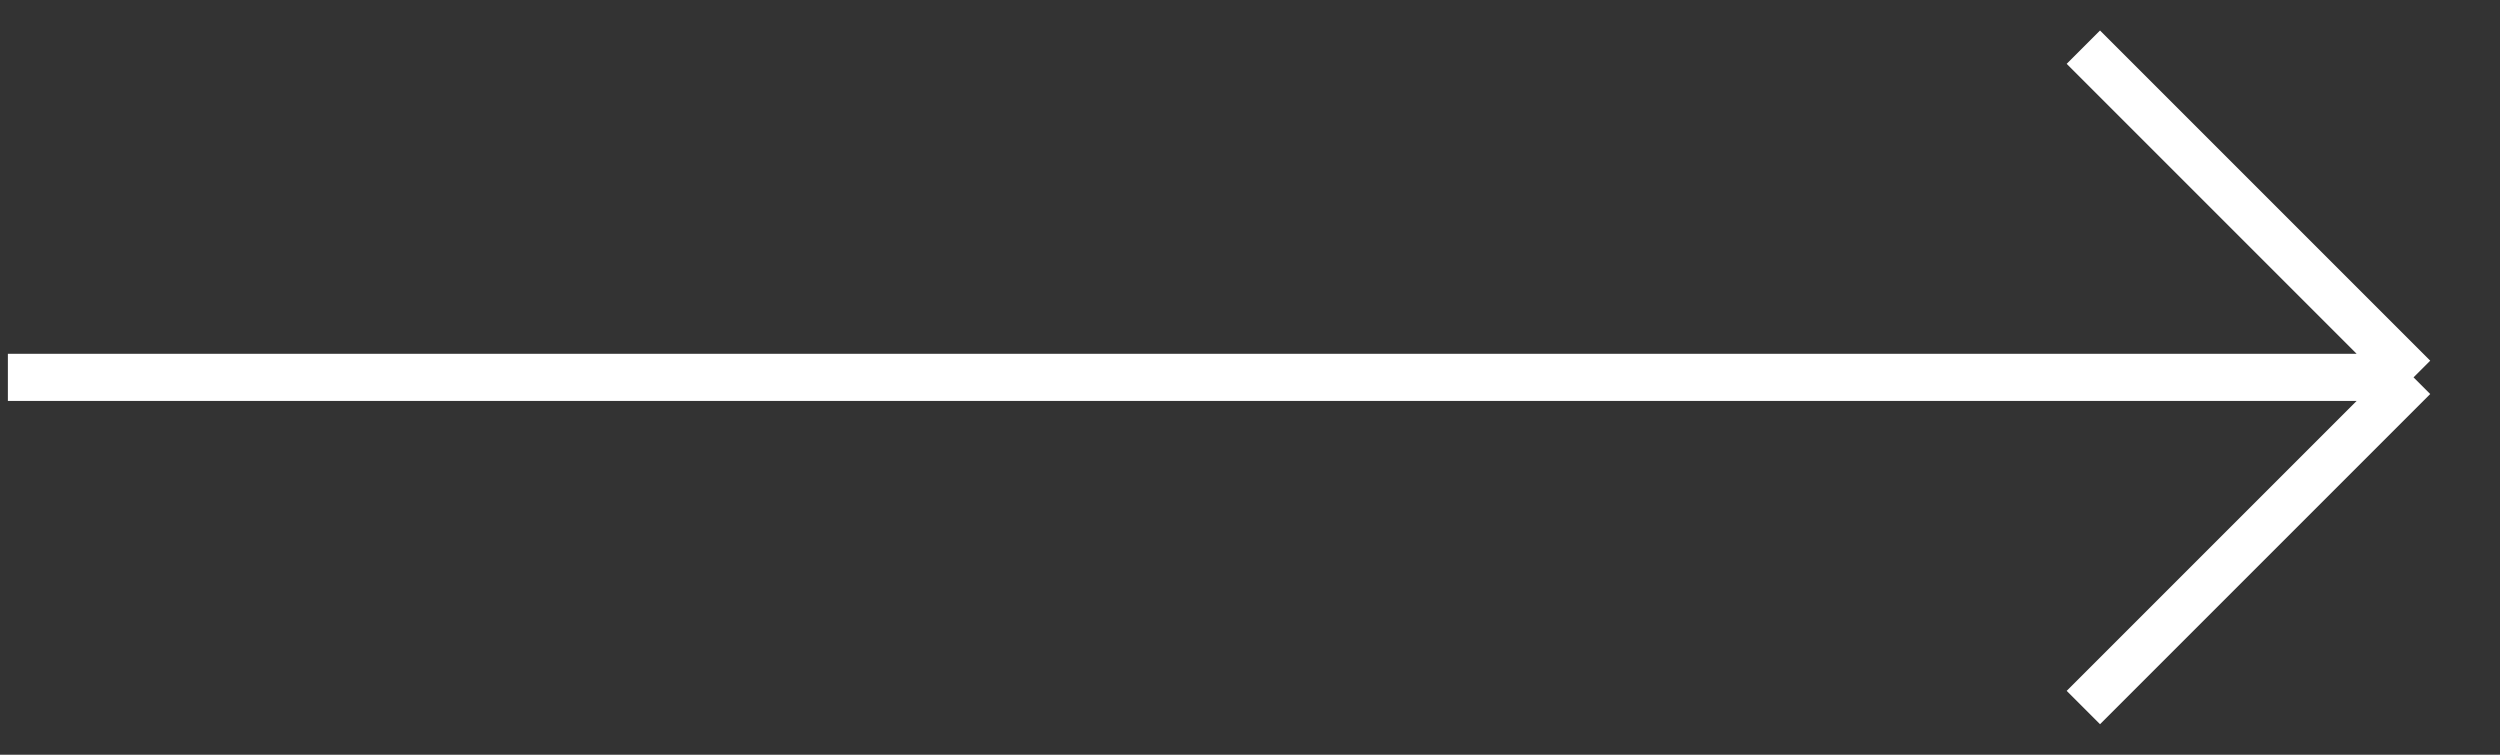
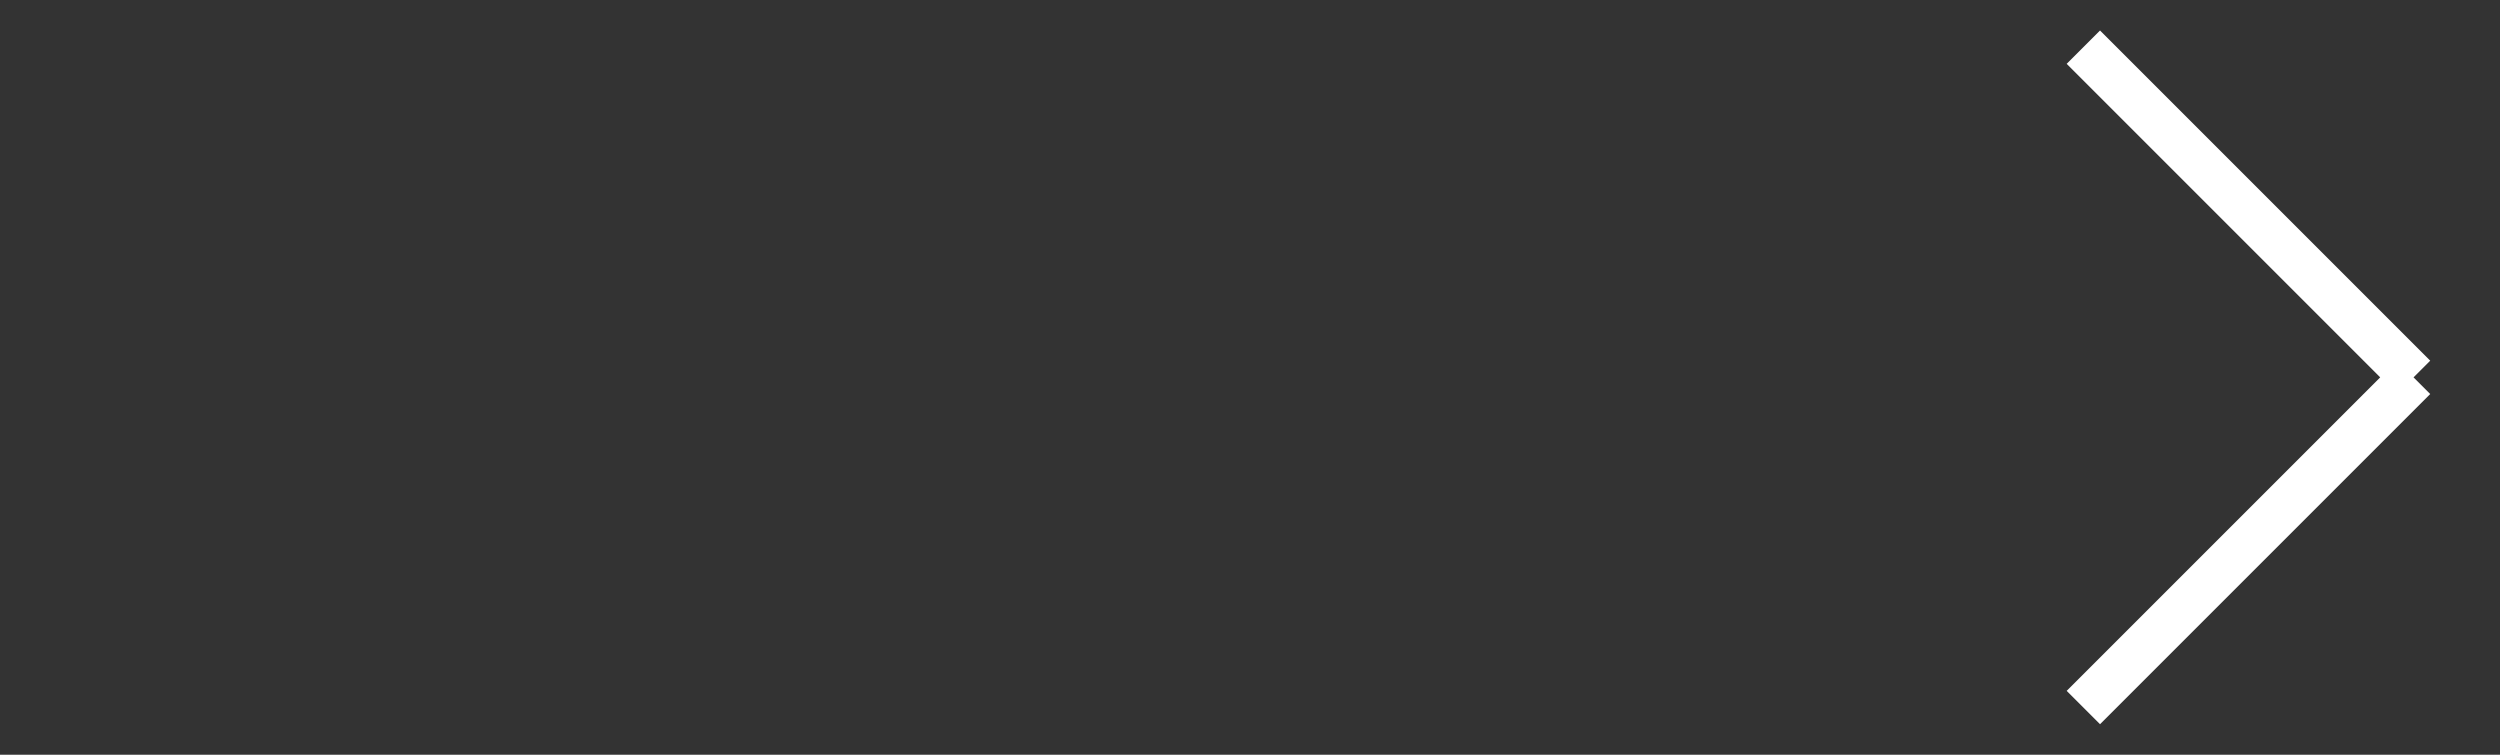
<svg xmlns="http://www.w3.org/2000/svg" width="53" height="16" viewBox="0 0 53 16" fill="none">
  <rect x="0" y="0" width="53" height="16" fill="#333333" stroke="none" />
-   <path d="M0.167 8H51.167M51.167 8L44.167 1M51.167 8L44.167 15" stroke="white" />
+   <path d="M0.167 8M51.167 8L44.167 1M51.167 8L44.167 15" stroke="white" />
</svg>